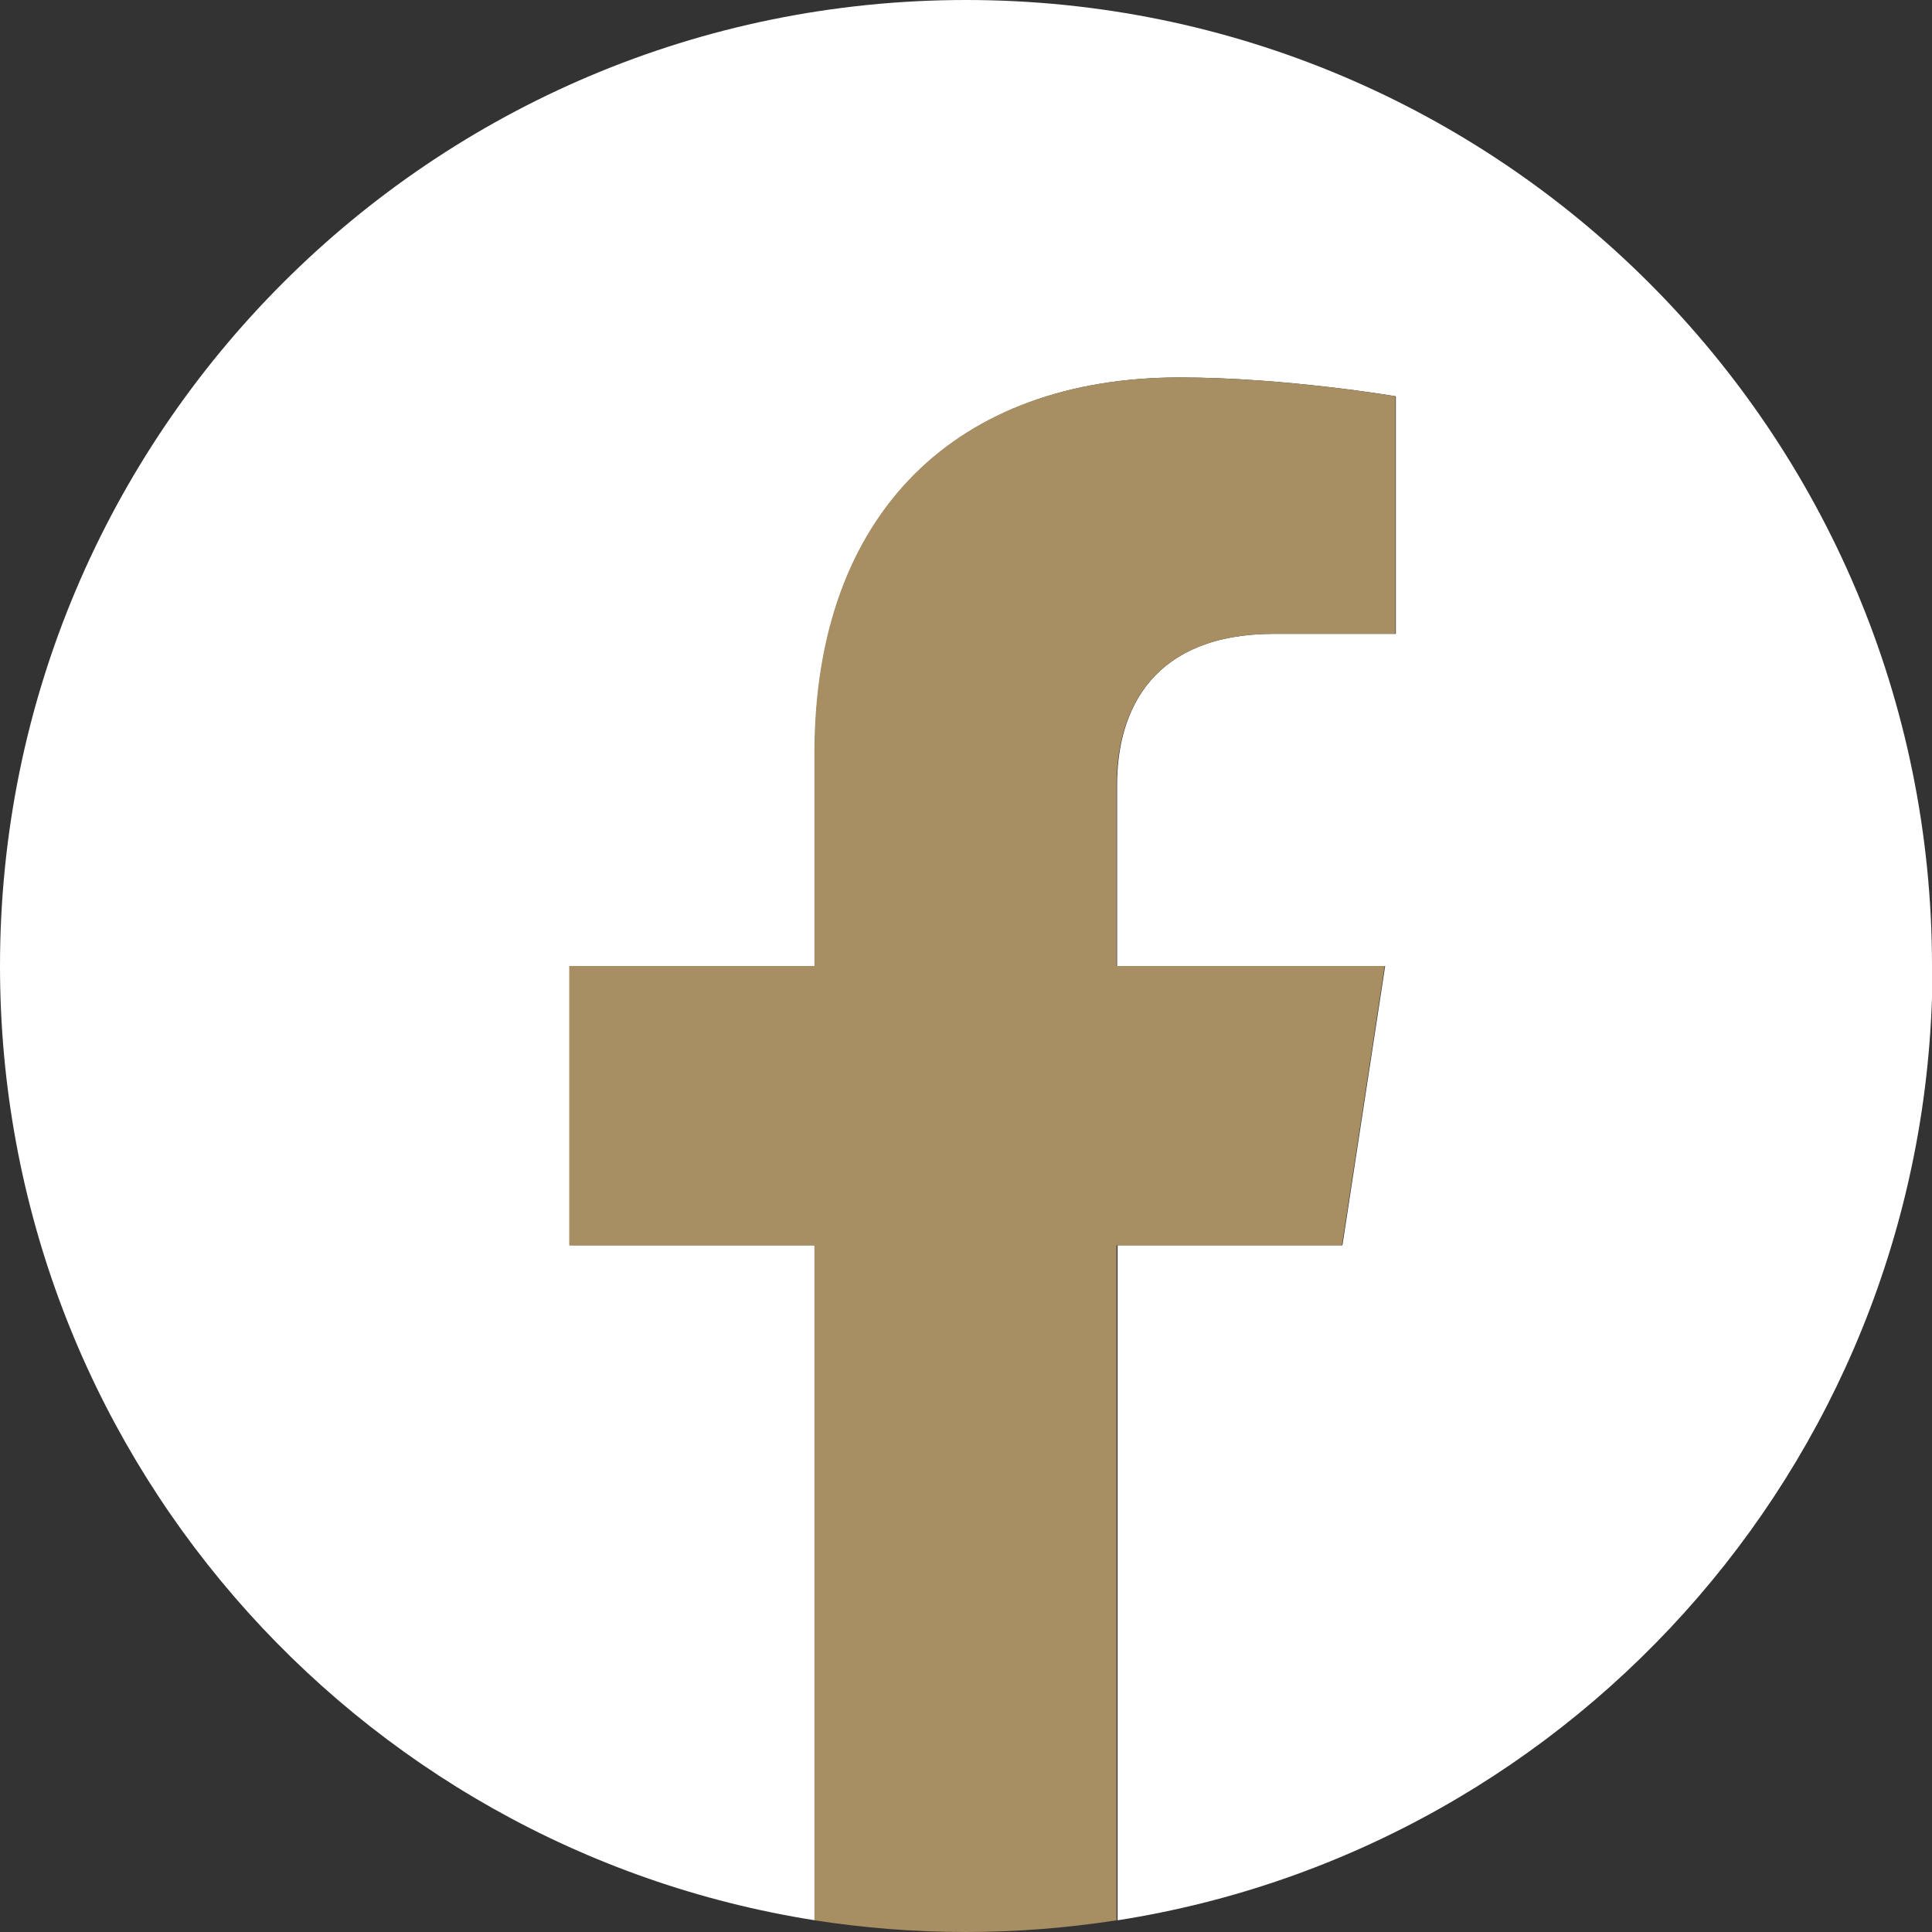
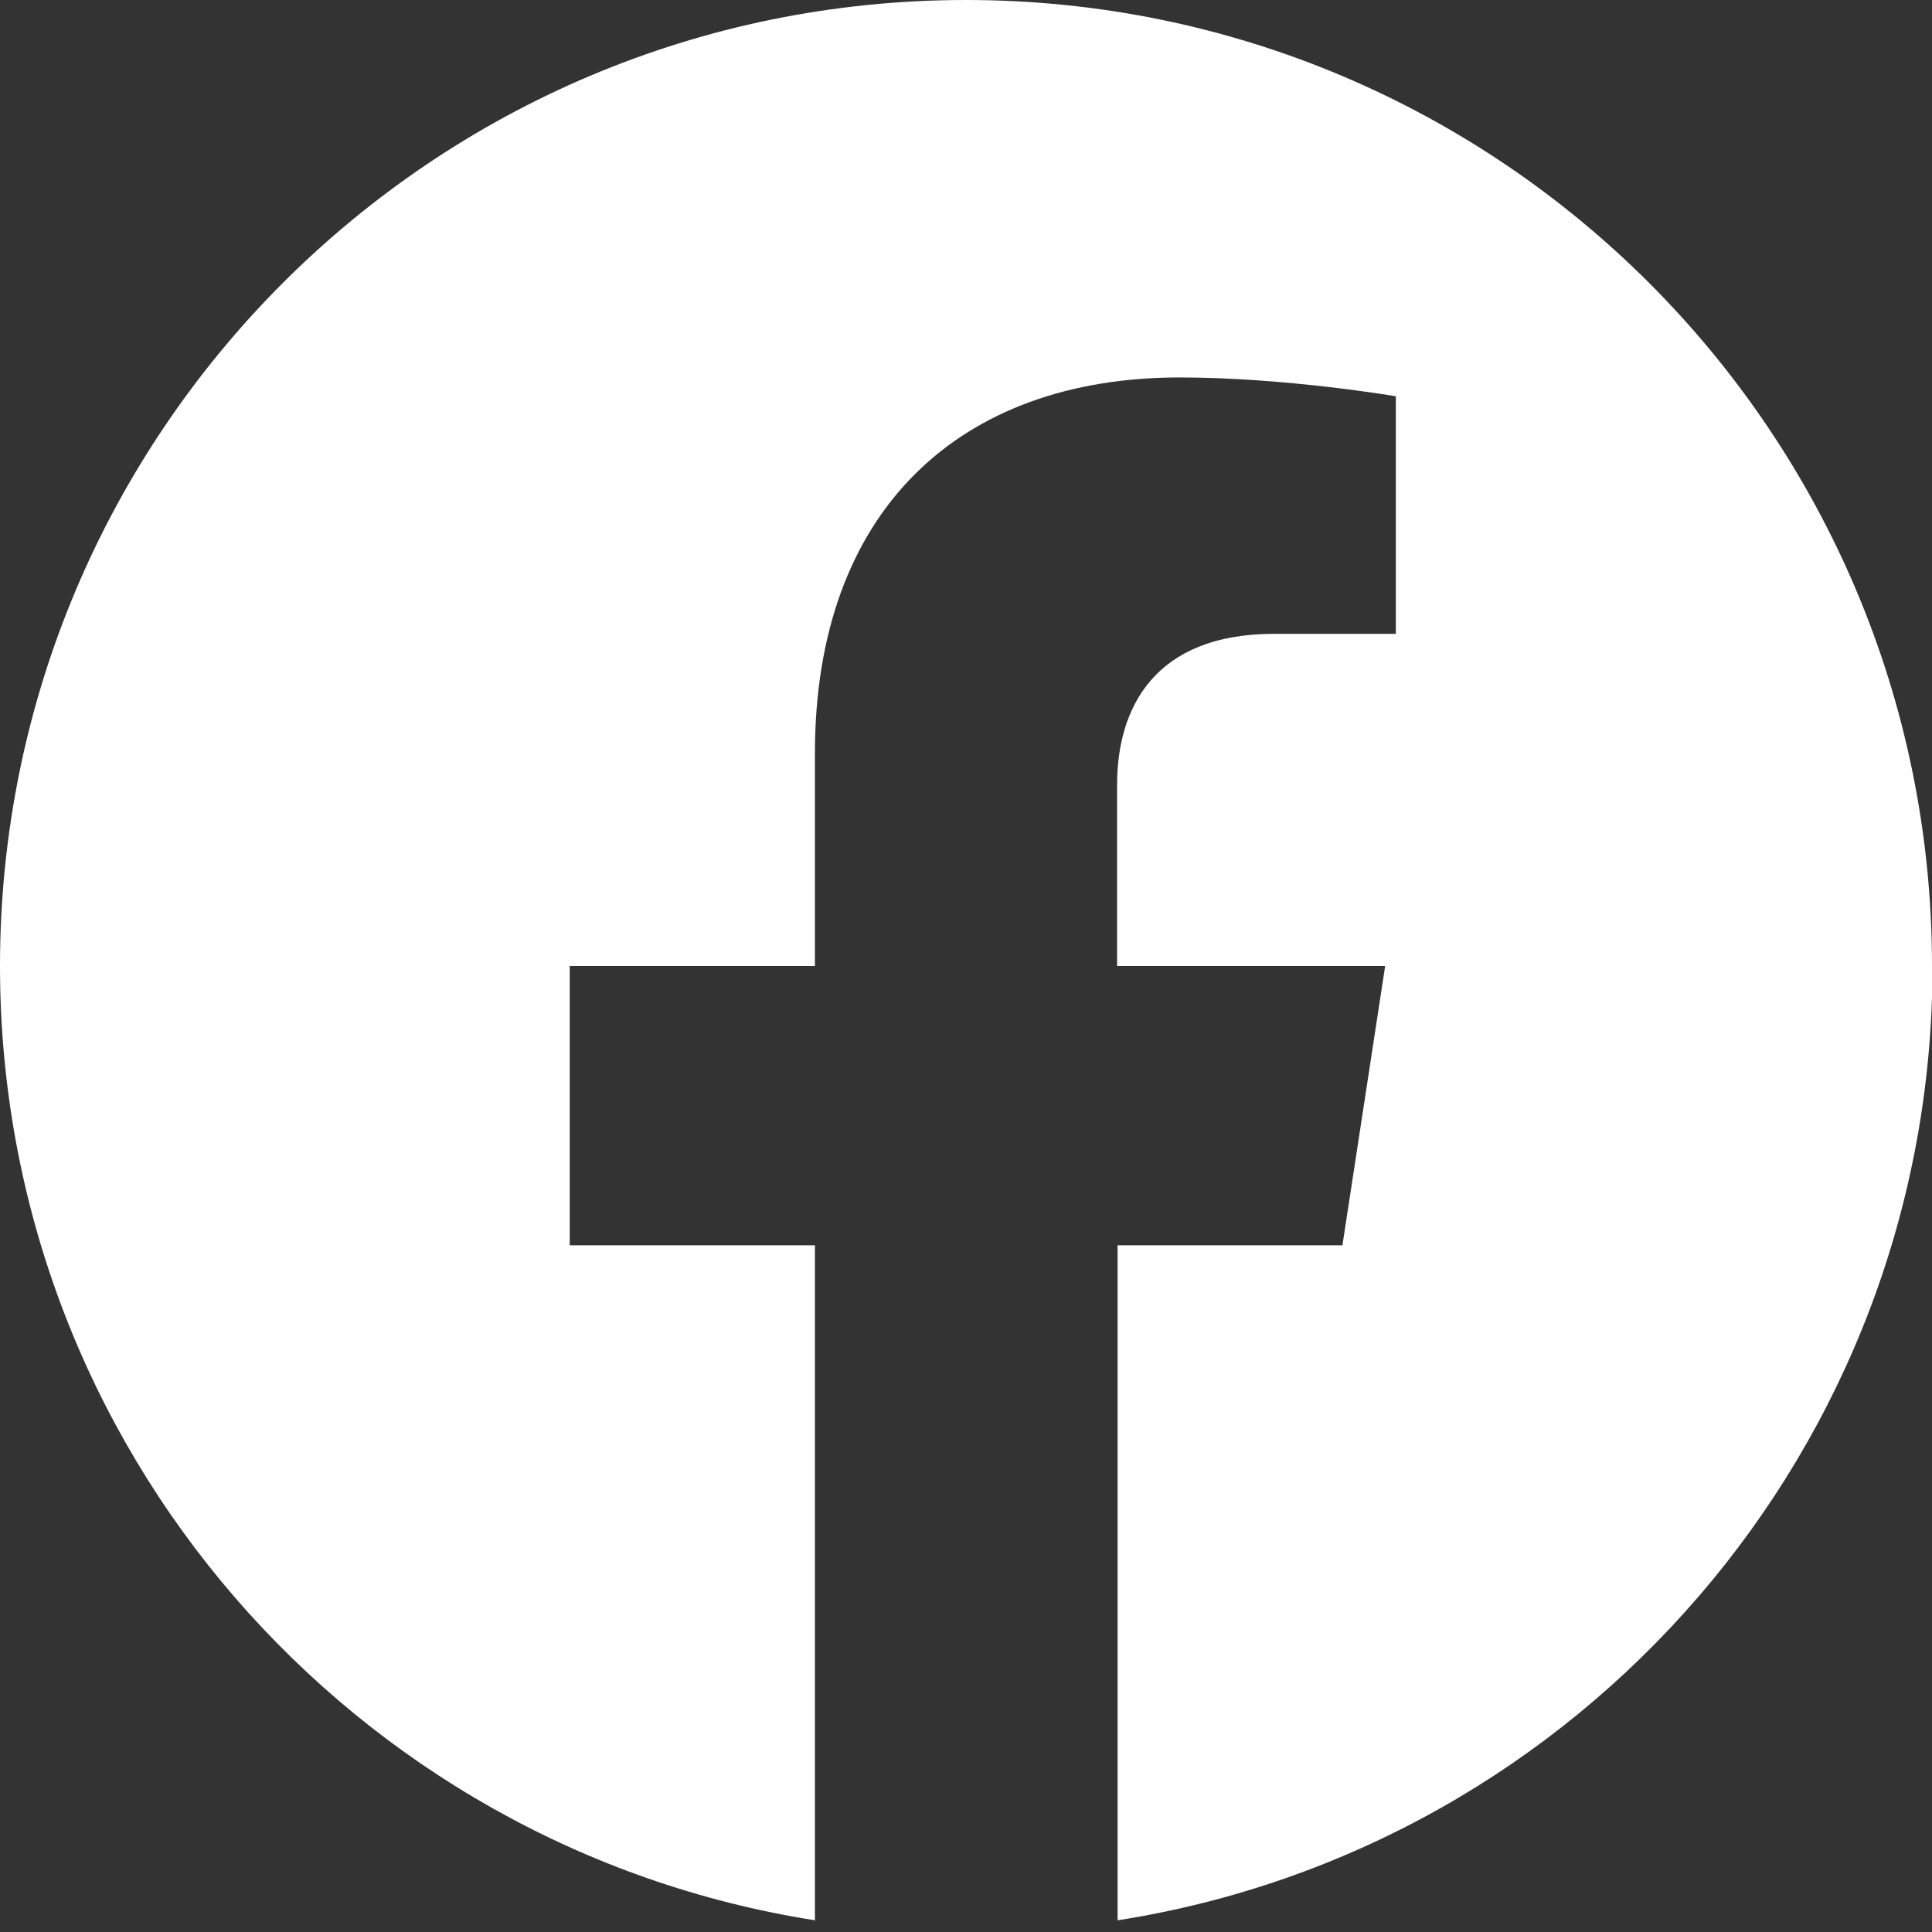
<svg xmlns="http://www.w3.org/2000/svg" id="Camada_2" viewBox="0 0 37.98 37.98">
  <rect x="0" y="0" width="37.98" height="37.98" fill="#333333" stroke="none" />
  <defs>
    <style>
      .cls-1 {
        fill: #fff;
      }

      .cls-2 {
        fill: #a78e63;
      }
    </style>
  </defs>
  <g id="Camada_1-2" data-name="Camada_1">
    <g>
      <path class="cls-1" d="M37.98,18.99C37.98,8.5,29.48,0,18.99,0S0,8.5,0,18.99c0,9.48,6.94,17.33,16.02,18.76v-13.27h-4.82v-5.49h4.82v-4.18c0-4.76,2.83-7.39,7.17-7.39,2.08,0,4.25.37,4.25.37v4.67h-2.39c-2.36,0-3.09,1.46-3.09,2.97v3.56h5.27l-.84,5.49h-4.42v13.27c9.08-1.42,16.02-9.28,16.02-18.76Z" />
-       <path class="cls-2" d="M26.38,24.48l.84-5.49h-5.27v-3.56c0-1.5.74-2.97,3.09-2.97h2.39v-4.67s-2.17-.37-4.25-.37c-4.34,0-7.17,2.63-7.17,7.39v4.18h-4.82v5.49h4.82v13.27c.97.15,1.96.23,2.97.23s2-.08,2.97-.23v-13.27h4.42Z" />
    </g>
  </g>
</svg>